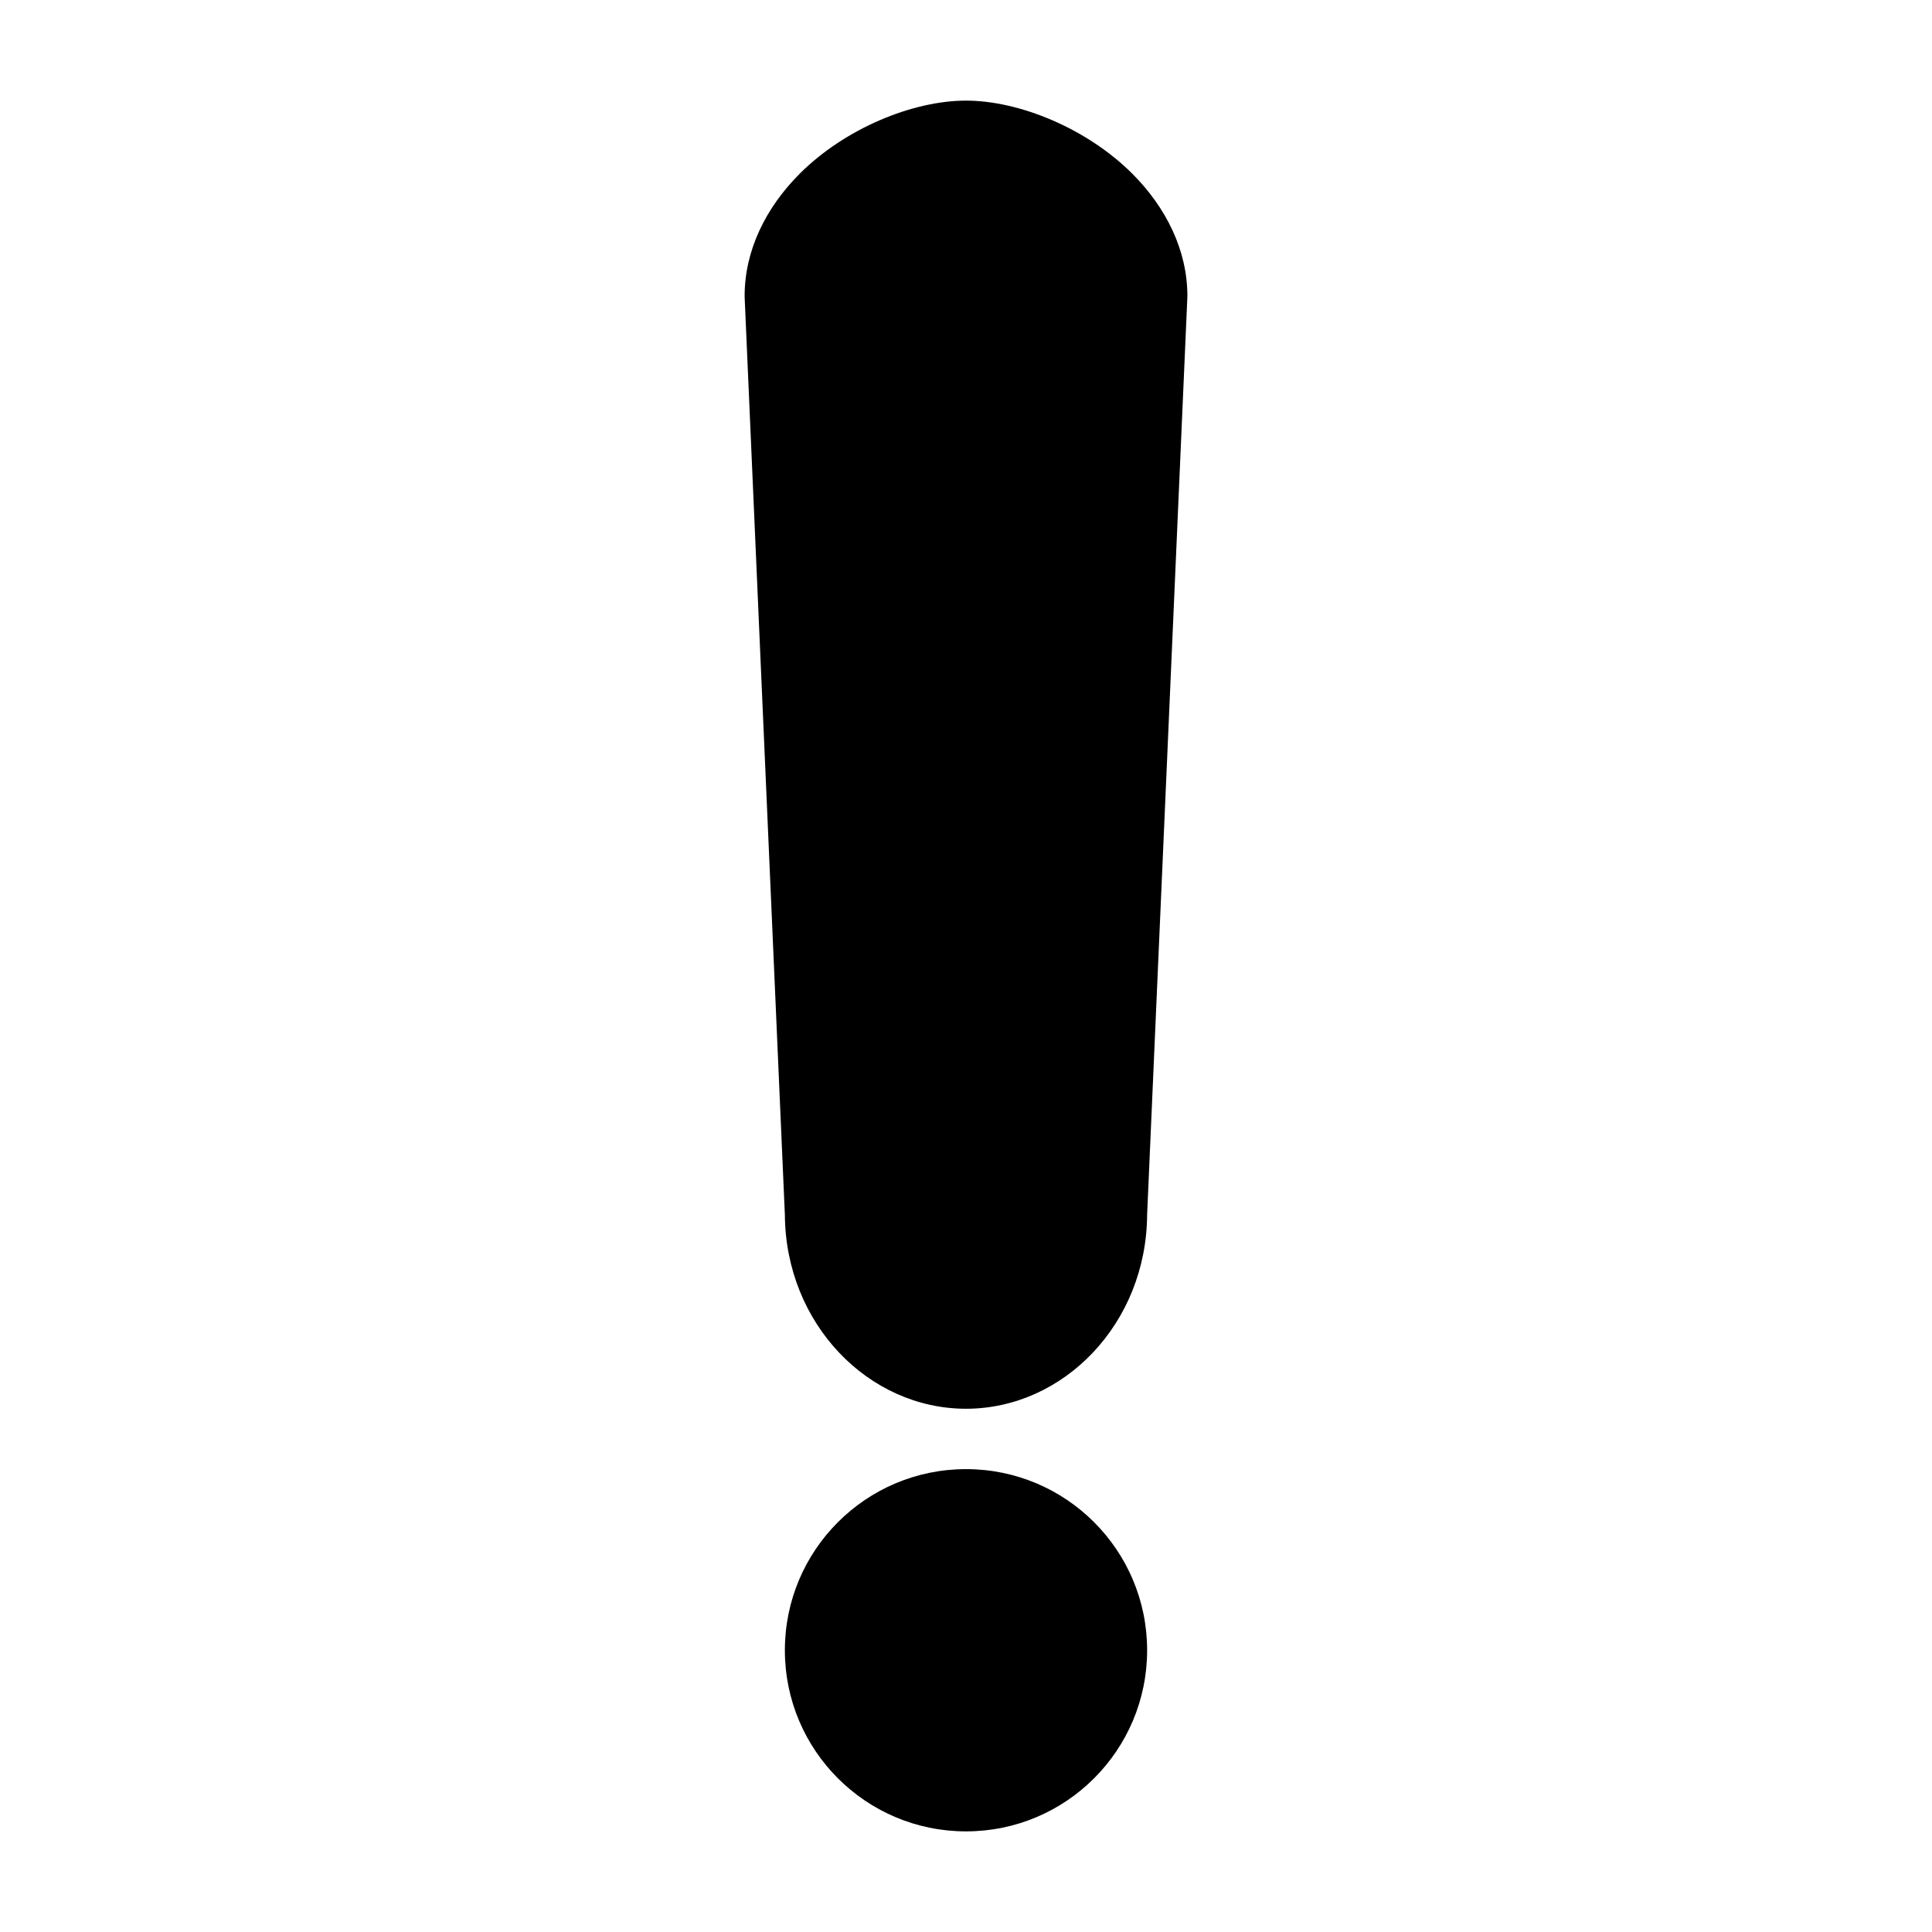
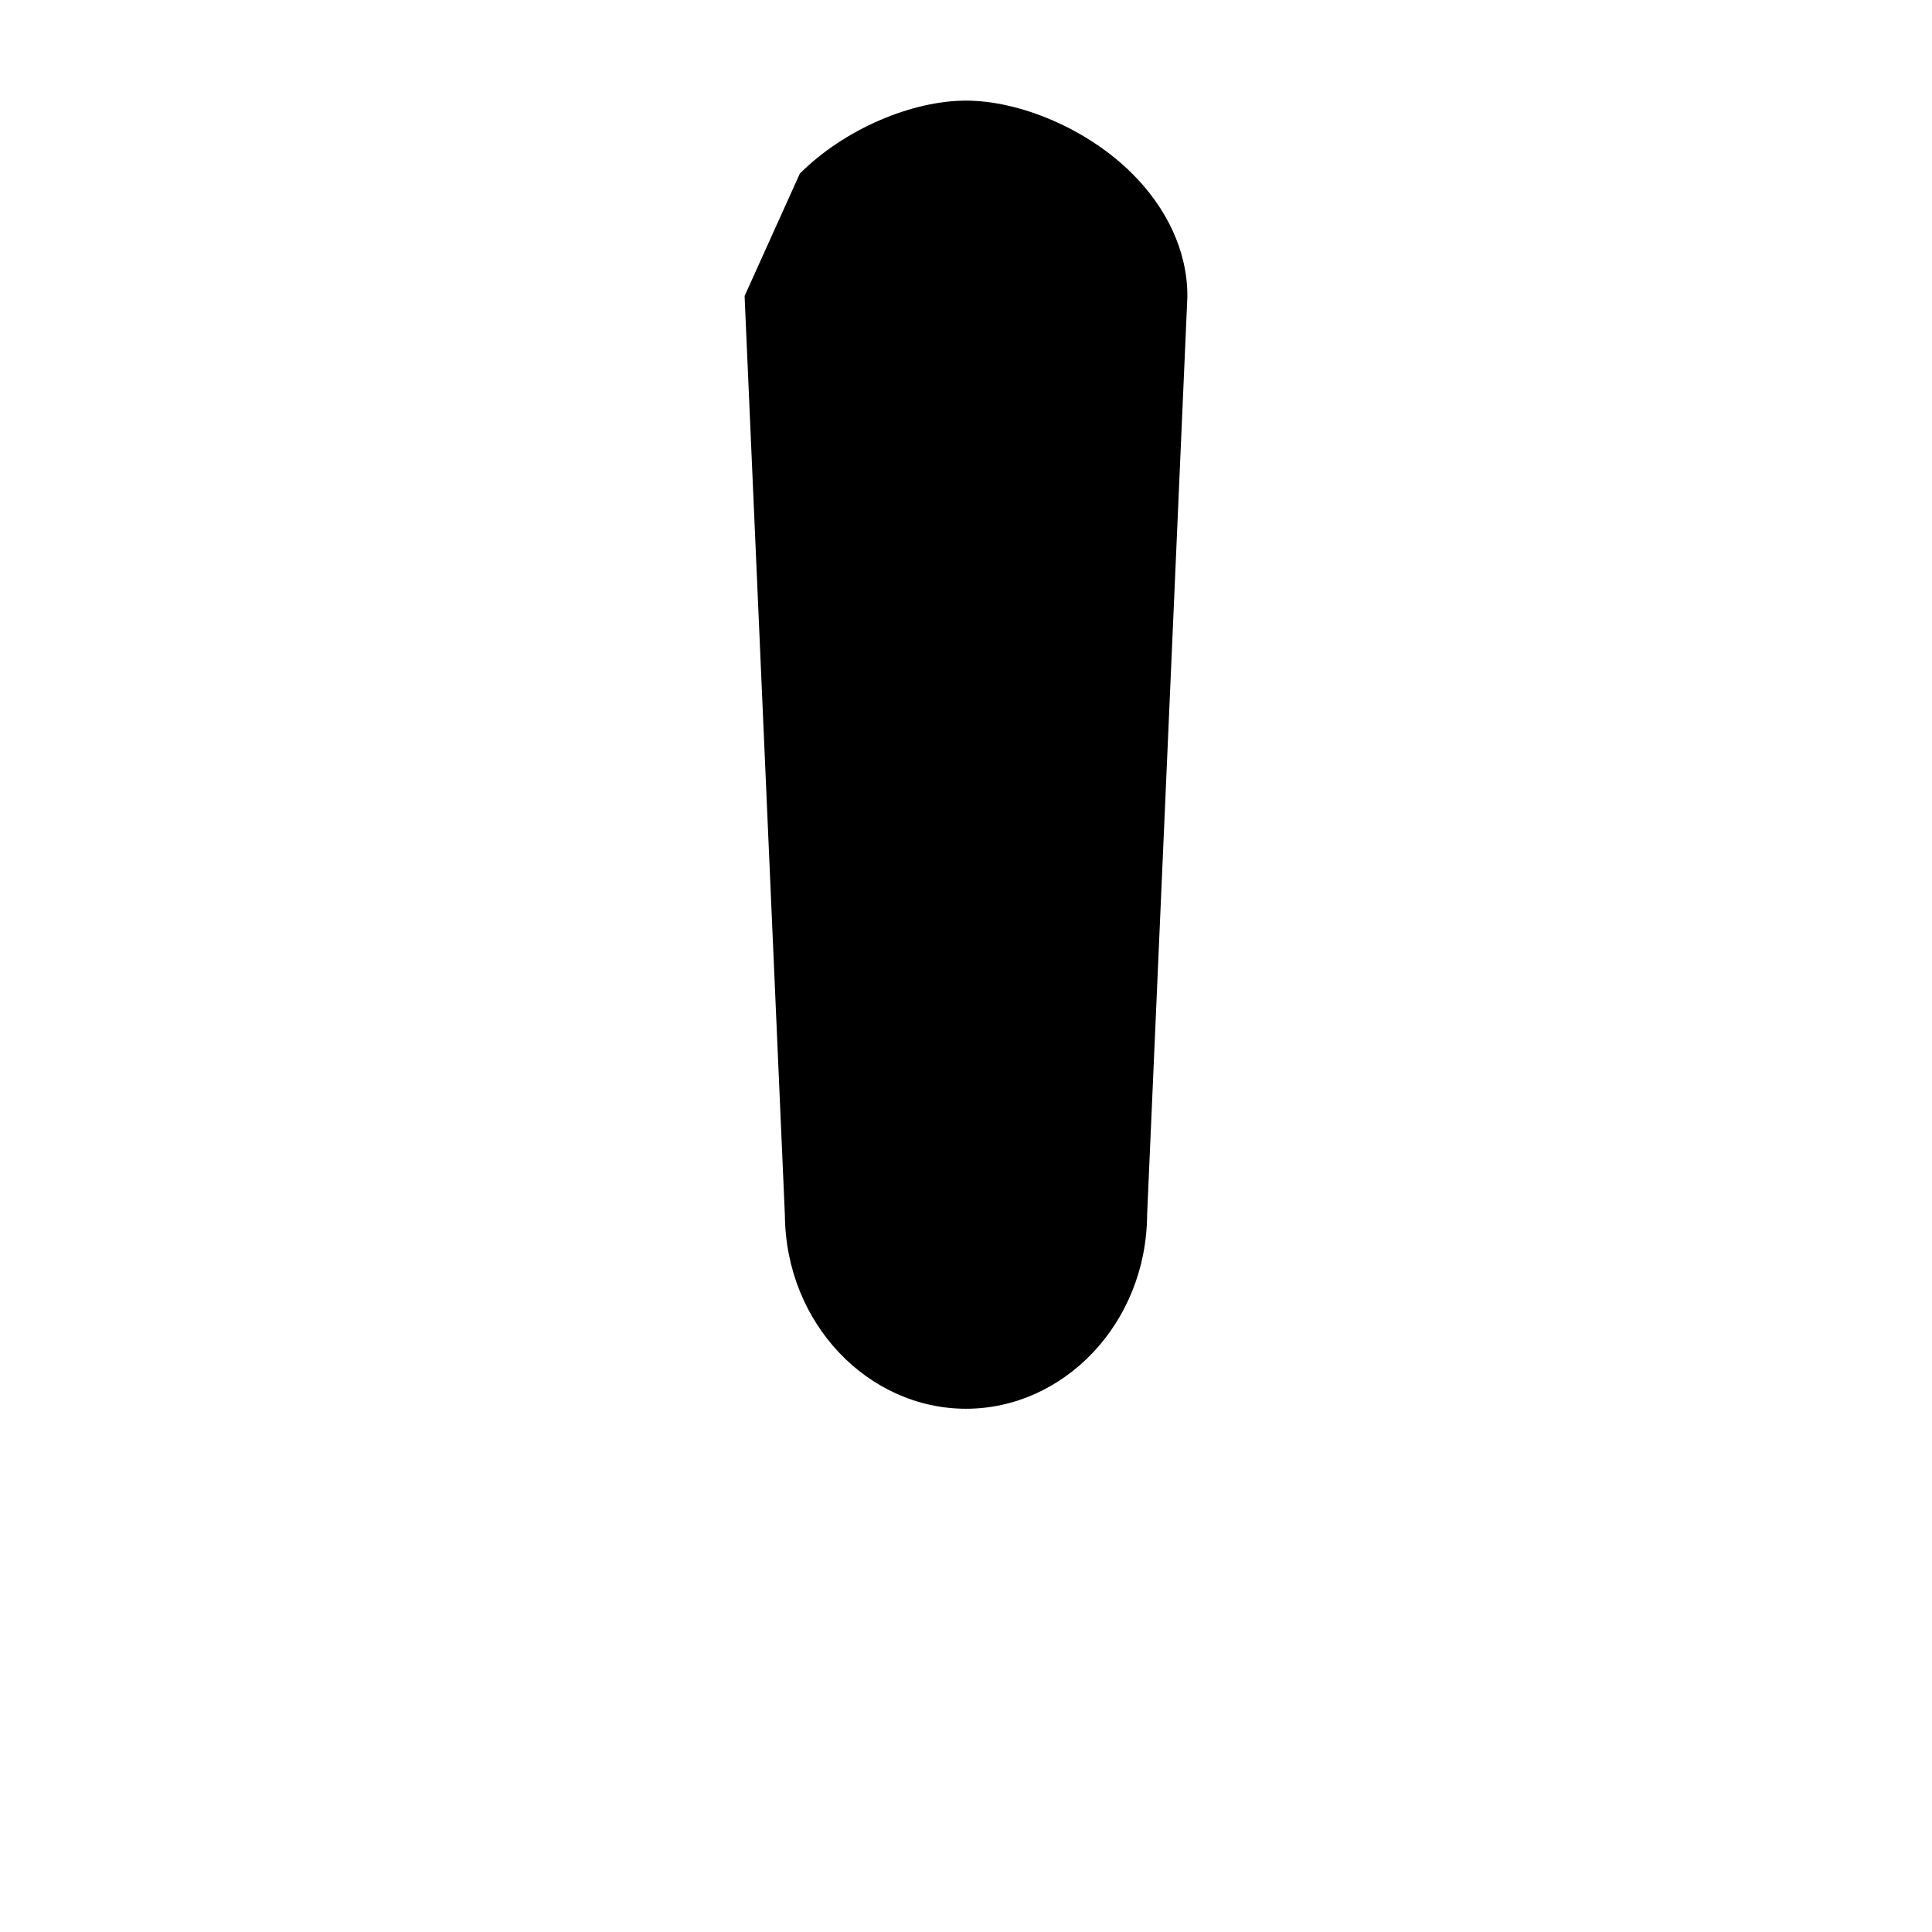
<svg xmlns="http://www.w3.org/2000/svg" viewBox="0 0 24 24">
-   <path d="m9.25 3.676c0 .011 0 .022.001.033l.499 11.384c.01 1.352 1.038 2.407 2.25 2.407 1.214 0 2.243-1.059 2.25-2.413 0 .006.499-11.378.499-11.378.001-.011.001-.022.001-.033 0-.564-.262-1.097-.686-1.52-.559-.558-1.398-.906-2.064-.906s-1.505.348-2.064.906c-.424.423-.686.956-.686 1.52z" />
-   <circle cx="12" cy="20.5" r="2.25" />
+   <path d="m9.25 3.676c0 .011 0 .022.001.033l.499 11.384c.01 1.352 1.038 2.407 2.25 2.407 1.214 0 2.243-1.059 2.25-2.413 0 .006.499-11.378.499-11.378.001-.011.001-.022.001-.033 0-.564-.262-1.097-.686-1.52-.559-.558-1.398-.906-2.064-.906s-1.505.348-2.064.906z" />
</svg>